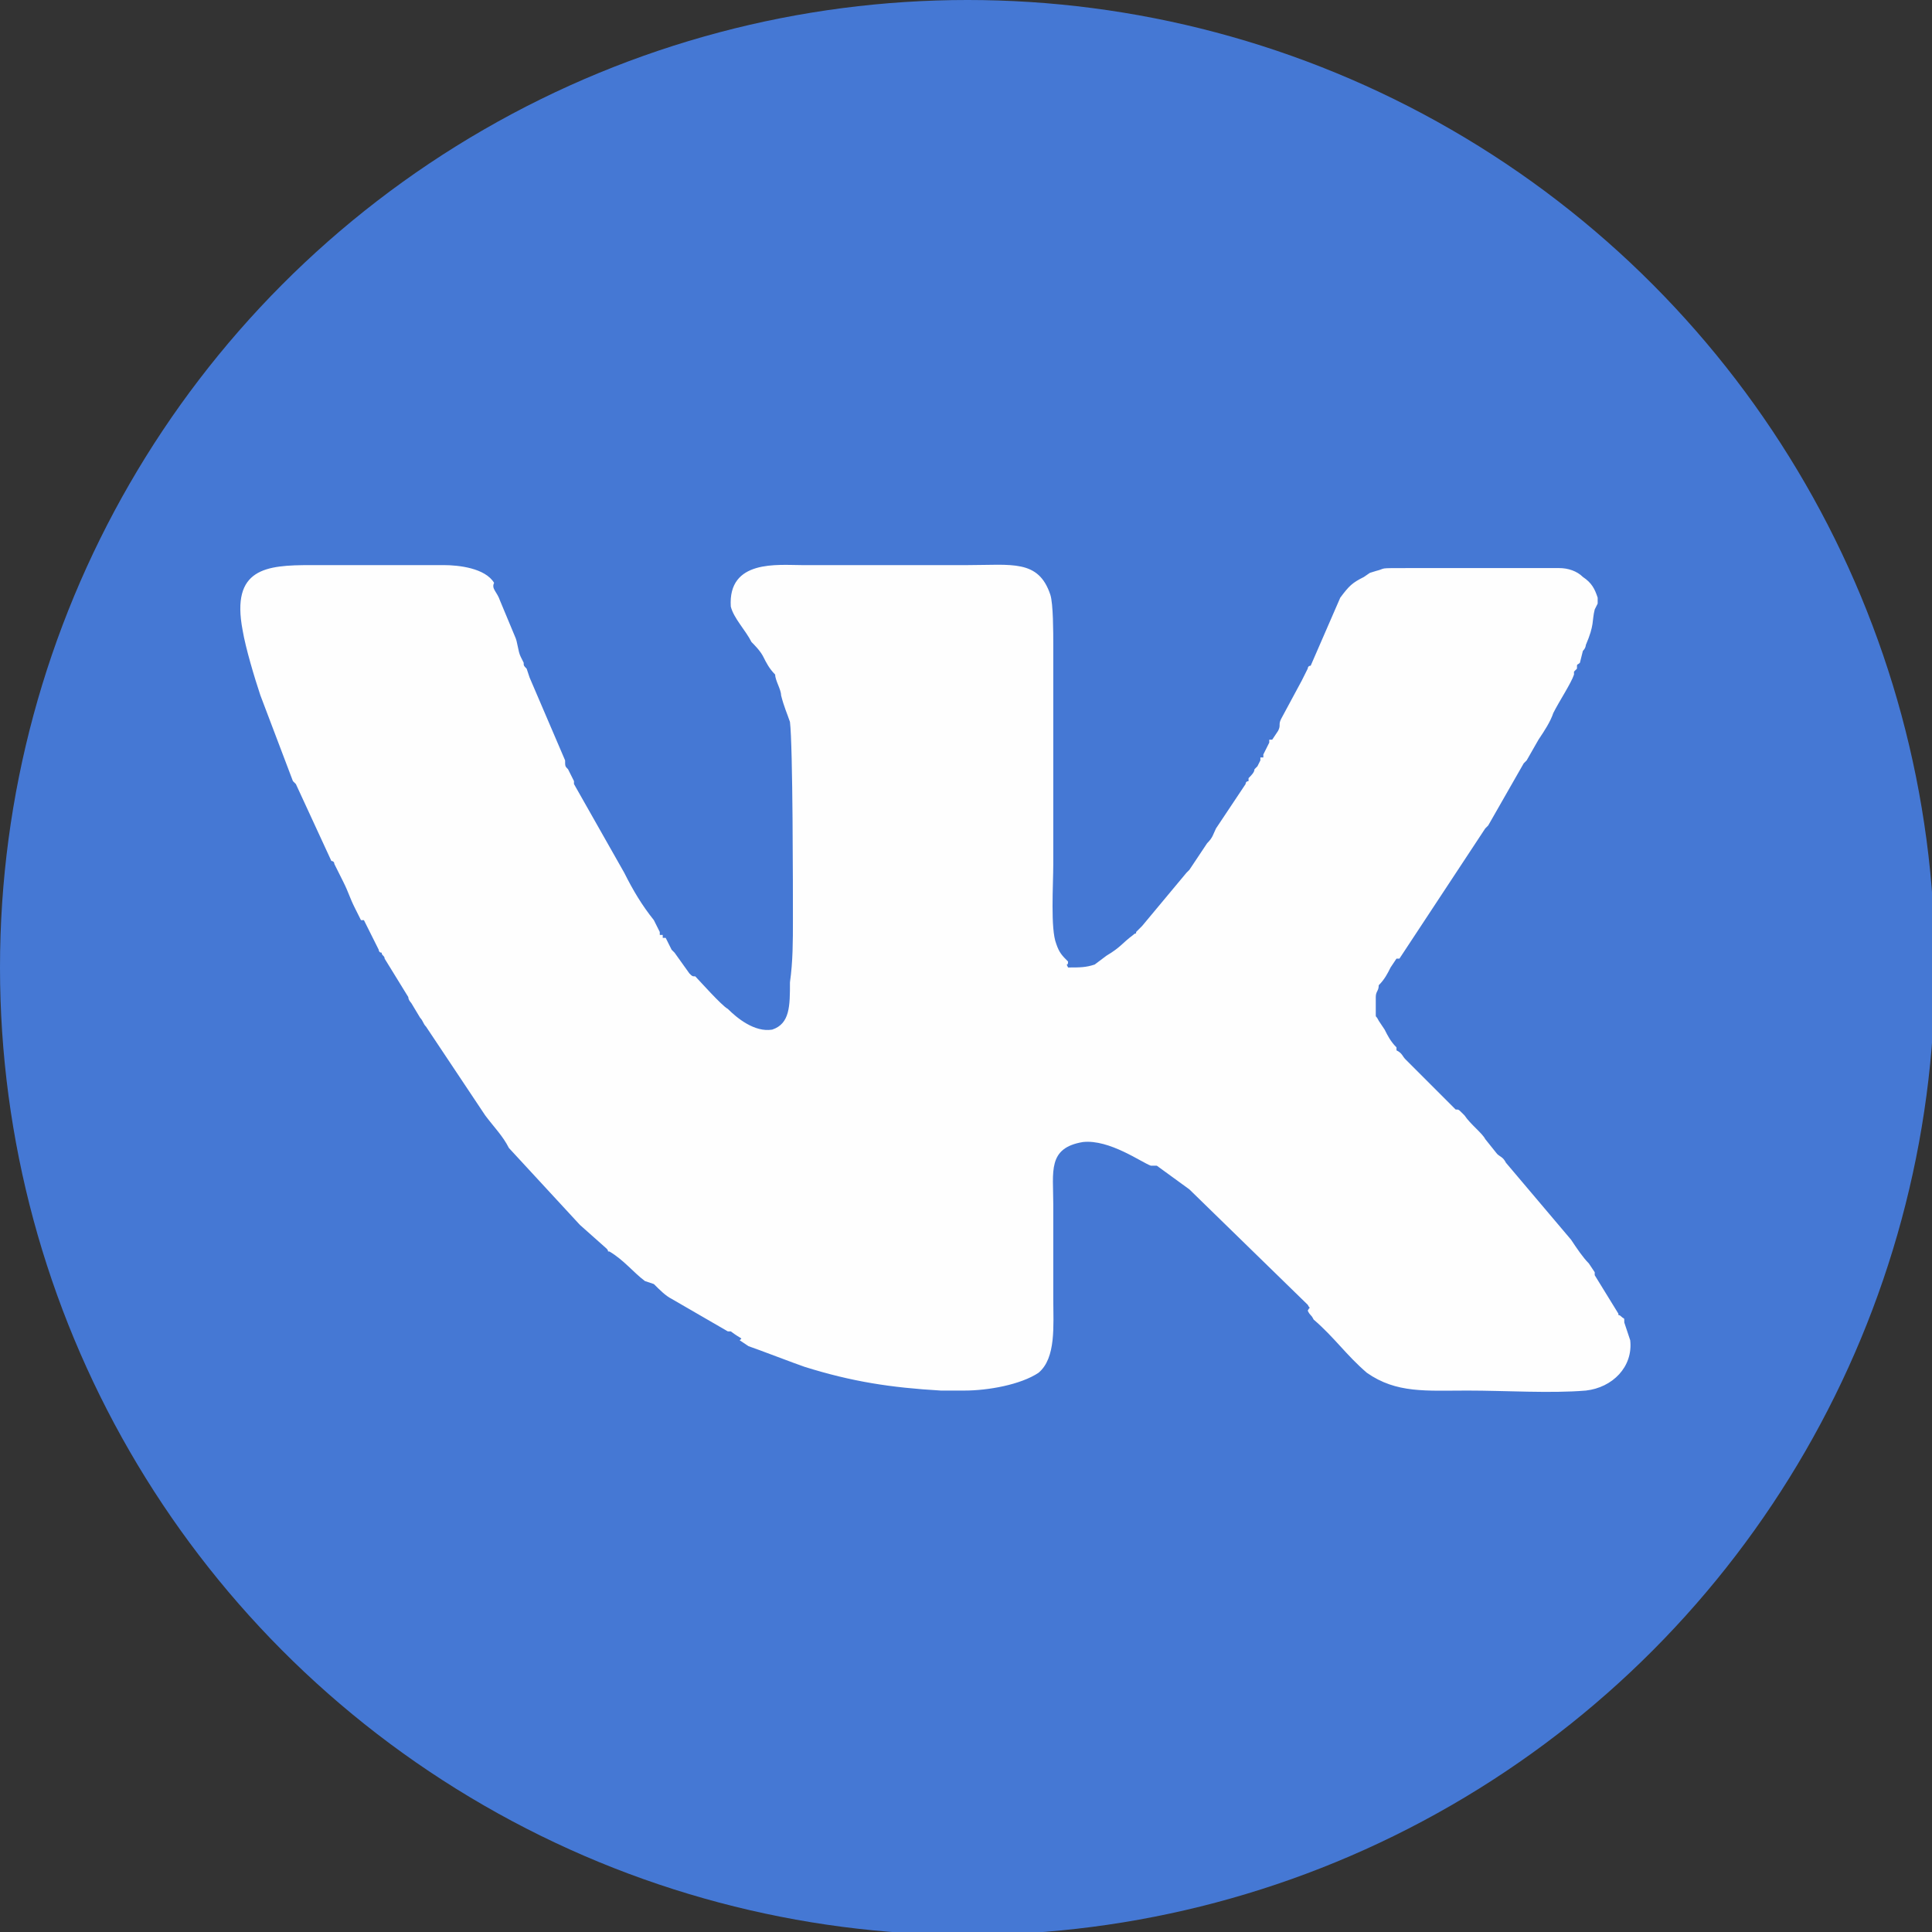
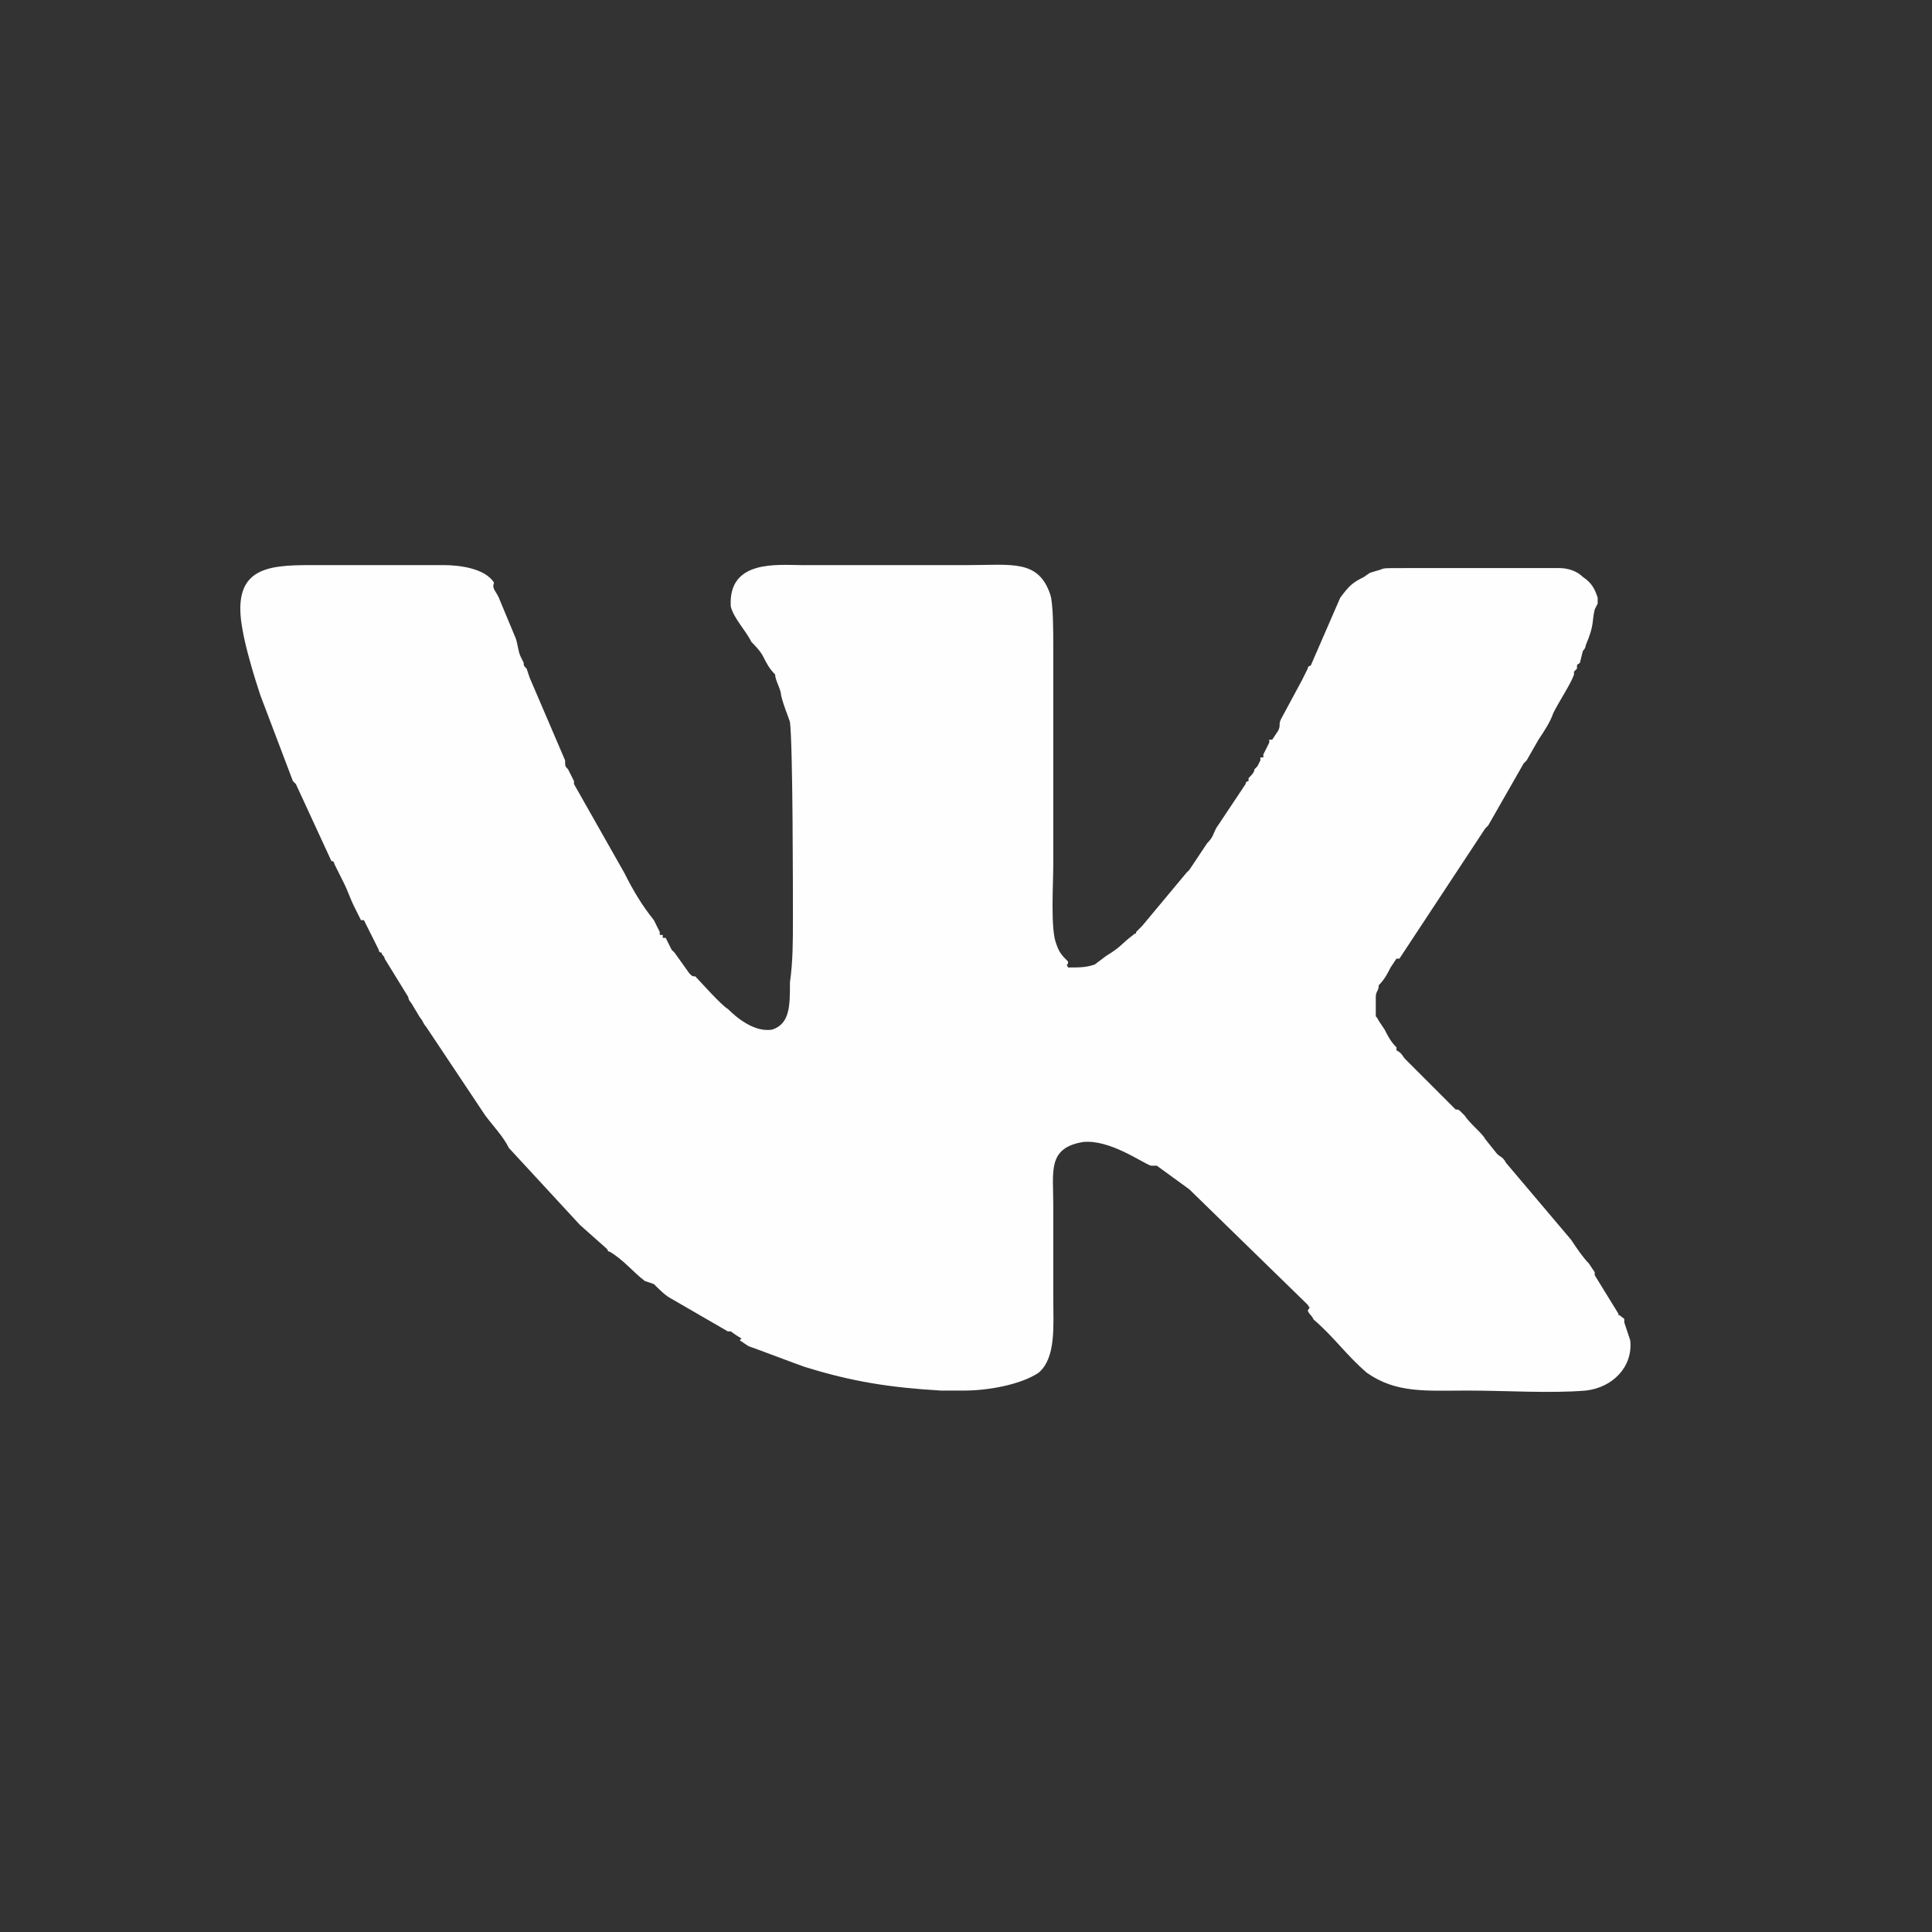
<svg xmlns="http://www.w3.org/2000/svg" xml:space="preserve" width="100%" height="100%" version="1.1" style="shape-rendering:geometricPrecision; text-rendering:geometricPrecision; image-rendering:optimizeQuality; fill-rule:evenodd; clip-rule:evenodd" viewBox="0 0 653 653">
  <rect x="0" y="0" width="653" height="653" fill="#333333" stroke="none" />
  <defs>
    <style type="text/css">
   
    .fil1 {fill:#FEFEFE}
    .fil0 {fill:#4578D4}
   
  </style>
  </defs>
  <g id="Слой_x0020_1">
    <g id="_2578382832080">
-       <circle class="fil0" cx="327" cy="327" r="327" />
      <path class="fil1" d="M548 445c1,1 1,0 1,2l2 6c1,9 -6,16 -15,17 -12,1 -27,0 -40,0 -14,0 -24,1 -34,-6 -7,-6 -11,-12 -18,-18 -1,-2 -1,-1 -2,-3 1,-2 1,0 0,-2l-40 -39c0,0 0,0 0,0l-11 -8c0,0 0,0 0,0l-1 0c0,0 0,0 0,0 0,0 0,0 -1,0 -3,-1 -14,-9 -23,-8 -12,2 -10,10 -10,21 0,11 0,21 0,32 0,9 1,20 -5,25 -6,4 -17,6 -25,6 -3,0 -5,0 -8,0 -17,-1 -30,-3 -46,-8 -3,-1 -16,-6 -19,-7l-3 -2c1,-1 1,0 -3,-3 -1,0 -1,0 -1,0l-19 -11c0,0 0,0 0,0 -2,-1 -4,-3 -6,-5l-3 -1c-4,-3 -7,-7 -12,-10 -1,0 0,0 -1,-1l-9 -8c0,0 0,0 0,0l-24 -26c-2,-4 -5,-7 -8,-11l-20 -30c0,0 0,0 0,0 -1,-1 -1,-2 -2,-3l-3 -5c0,0 0,0 0,0 0,0 -1,-1 -1,-2l-8 -13c0,-1 -1,-1 -1,-2 -1,0 -1,-1 -1,-1l-5 -10c0,0 -1,0 -1,0l-2 -4c-2,-4 -2,-5 -4,-9l-3 -6c0,-1 -1,-1 -1,-1l-12 -26c-1,-1 0,0 -1,-1l-11 -29c-2,-6 -5,-16 -6,-22 -4,-21 8,-22 23,-22l45 0c5,0 14,1 17,6 -1,2 1,3 2,6l5 12c1,2 1,5 2,7l1 2c0,1 0,1 1,2l1 3c0,0 0,0 0,0l12 28c0,2 0,2 1,3 0,0 0,0 0,0 0,0 0,0 0,0l2 4c0,0 0,0 0,1l17 30c3,6 6,11 10,16l2 4c0,0 0,1 0,1l1 0c0,1 0,1 0,1 0,0 0,0 1,0l2 4c0,0 0,0 0,0 0,0 1,1 1,1l5 7c1,1 1,1 2,1 1,1 9,10 11,11 3,3 9,8 15,7 6,-2 6,-8 6,-16 1,-7 1,-14 1,-21 0,-10 0,-59 -1,-67 -1,-3 -2,-5 -3,-9 0,-2 -2,-5 -2,-7 -2,-2 -3,-4 -4,-6 -1,-2 -3,-4 -4,-5 -2,-4 -6,-8 -7,-12 -1,-16 16,-14 24,-14l56 0c15,0 24,-2 28,10 1,3 1,13 1,17l0 74c0,7 -1,22 1,27 1,3 2,4 4,6 0,2 -1,0 0,2 4,0 6,0 9,-1l4 -3c5,-3 5,-4 9,-7 1,-1 1,0 1,-1l1 -1c0,0 1,-1 1,-1l15 -18c0,0 0,0 0,0 0,0 1,-1 1,-1l6 -9c2,-2 2,-3 3,-5l10 -15c0,-1 1,-1 1,-1l0 -1c1,-1 2,-2 2,-3 1,-1 1,-1 1,-1l1 -2c0,0 0,-1 0,-1l1 0c0,-1 0,-1 0,-1 0,0 0,0 0,0l2 -4c0,0 0,0 0,0 0,0 0,0 0,-1 0,0 0,0 1,0 0,0 0,0 0,0l2 -3c1,-2 0,-2 1,-4l7 -13c0,0 1,-2 1,-2l1 -2c0,0 0,-1 1,-1l10 -23c0,0 0,0 0,0 3,-4 4,-5 8,-7 3,-2 1,-1 4,-2 4,-1 0,-1 11,-1 17,0 34,0 51,0 3,0 6,1 8,3 3,2 4,4 5,7 0,0 0,2 0,2l-1 2c-1,4 0,5 -3,12 0,0 0,1 -1,2l-1 4c-1,1 -1,0 -1,2 0,0 0,0 0,0 0,0 0,0 -1,1l0 1c-1,3 -5,9 -7,13 -1,3 -3,6 -5,9l-4 7c0,0 -1,1 -1,1l-12 21c-1,1 -1,1 -1,1l-29 44c-1,0 -1,0 -1,0l-2 3c-1,2 -2,4 -4,6 0,2 -1,2 -1,4l0 6c0,1 0,0 1,2l2 3c1,2 2,4 4,6l0 1c2,1 2,2 3,3l17 17c1,0 1,0 2,1 0,0 0,0 0,0l1 1c2,3 6,6 7,8l4 5c1,1 2,1 3,3l22 26c2,3 4,6 6,8l2 3c0,1 0,0 0,1l8 13c0,1 0,0 1,1zm-544 36l0 0z" />
    </g>
  </g>
</svg>